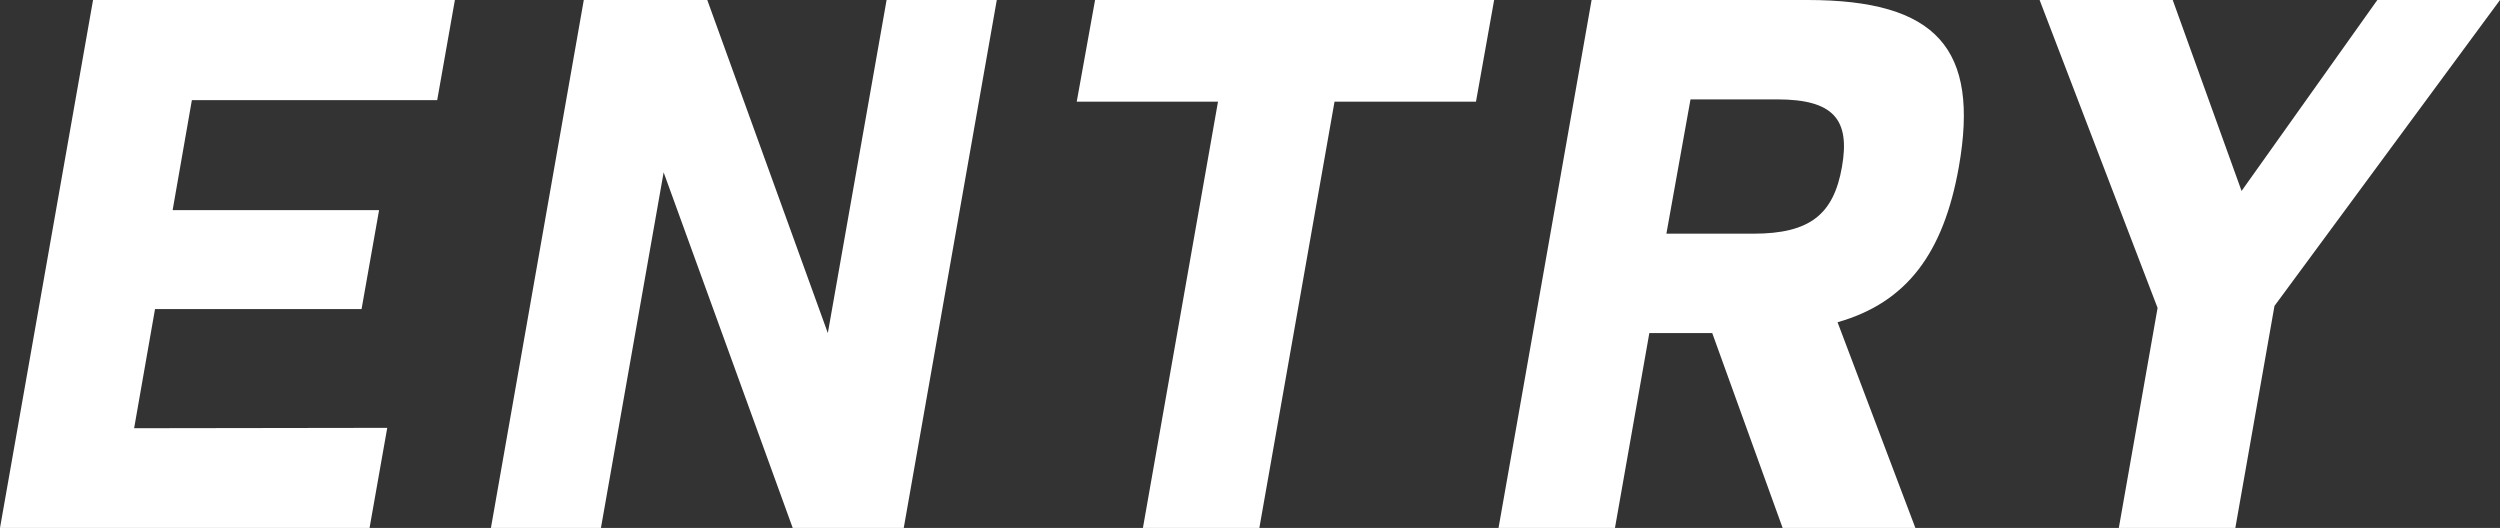
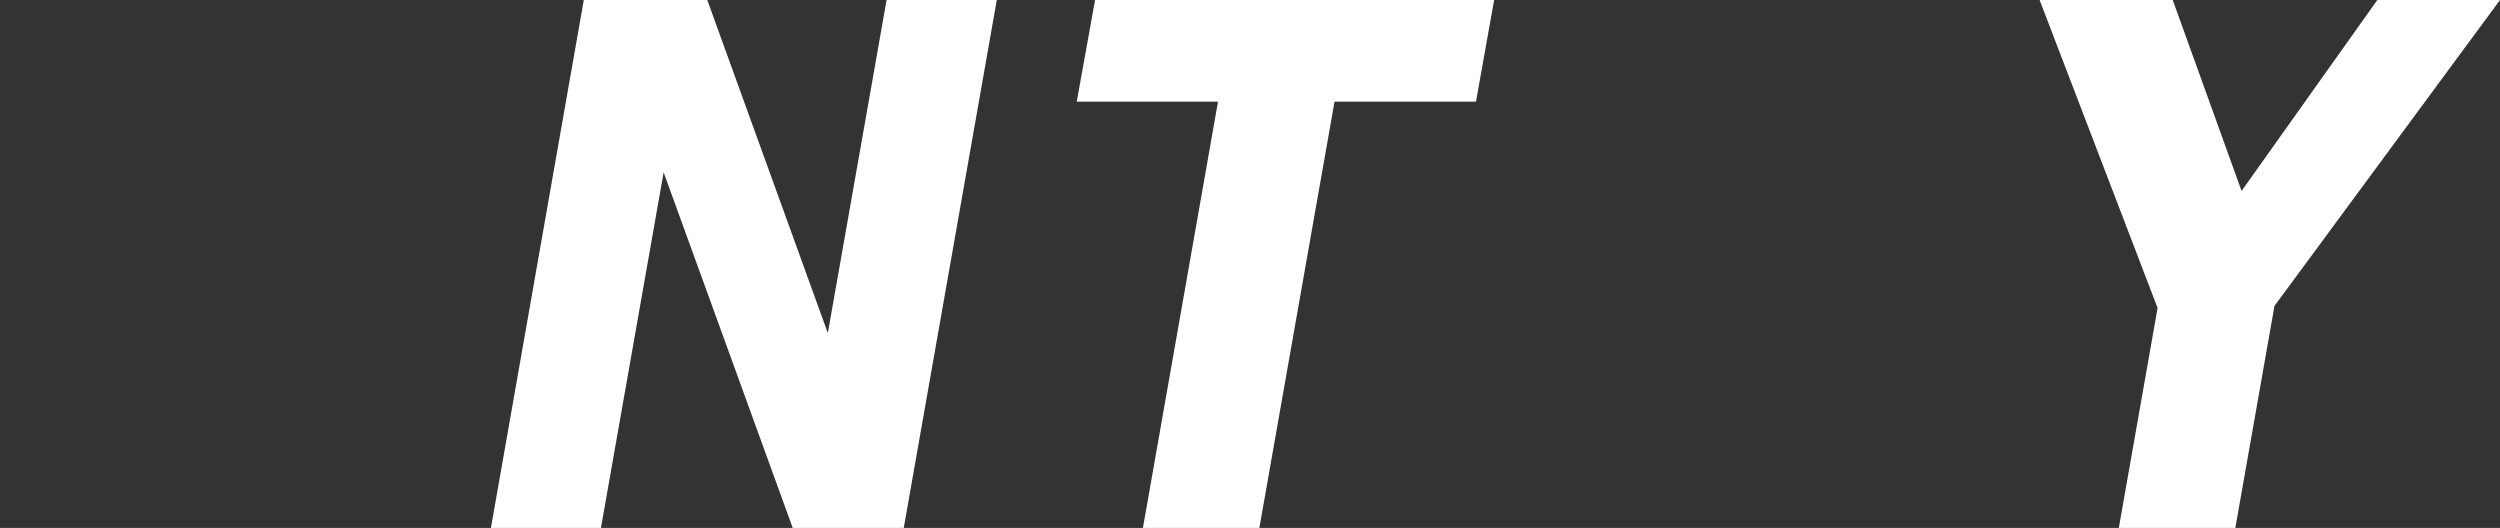
<svg xmlns="http://www.w3.org/2000/svg" viewBox="0 0 272.7 57.59">
  <rect x="0" y="0" width="272.7" height="57.59" fill="#333333" stroke="none" />
  <defs>
    <style>.cls-1{fill:#fff;}</style>
  </defs>
  <g id="レイヤー_2" data-name="レイヤー 2">
    <g id="メニュー_テキスト" data-name="メニュー・テキスト">
-       <path class="cls-1" d="M42.24,46.67,40.31,57.59H0L10.15,0H49.62L47.69,10.92H20.93l-2.1,12H41.35L39.44,33.71H16.91l-2.28,13Z" />
-       <path class="cls-1" d="M108.73,0,98.58,57.59H86.47L72.39,18.8,65.55,57.59h-12L63.68,0H77.15L90.3,36.33,96.71,0Z" />
+       <path class="cls-1" d="M108.73,0,98.58,57.59H86.47L72.39,18.8,65.55,57.59h-12L63.68,0H77.15L90.3,36.33,96.71,0" />
      <path class="cls-1" d="M161,11.09H145.57l-8.2,46.5h-12.7l8.19-46.5H117.45l2-11.09h43.53Z" />
-       <path class="cls-1" d="M186.77,36.33h-6.86l-3.75,21.26h-12.7L173.61,0h23.54c14.15,0,18.79,5.33,16.52,18.21C212,27.61,208,33,200.44,35.15l8.49,22.44H194.45Zm-5-10.84h9.48c6.19,0,8.76-2.11,9.67-7.28s-.9-7.37-7.08-7.37H184.4Z" />
      <path class="cls-1" d="M248.1,33.37l-4.27,24.22H231.12l4.23-24L222.48,0H237l7.51,20.83L259.32,0H272.7Z" />
    </g>
  </g>
</svg>